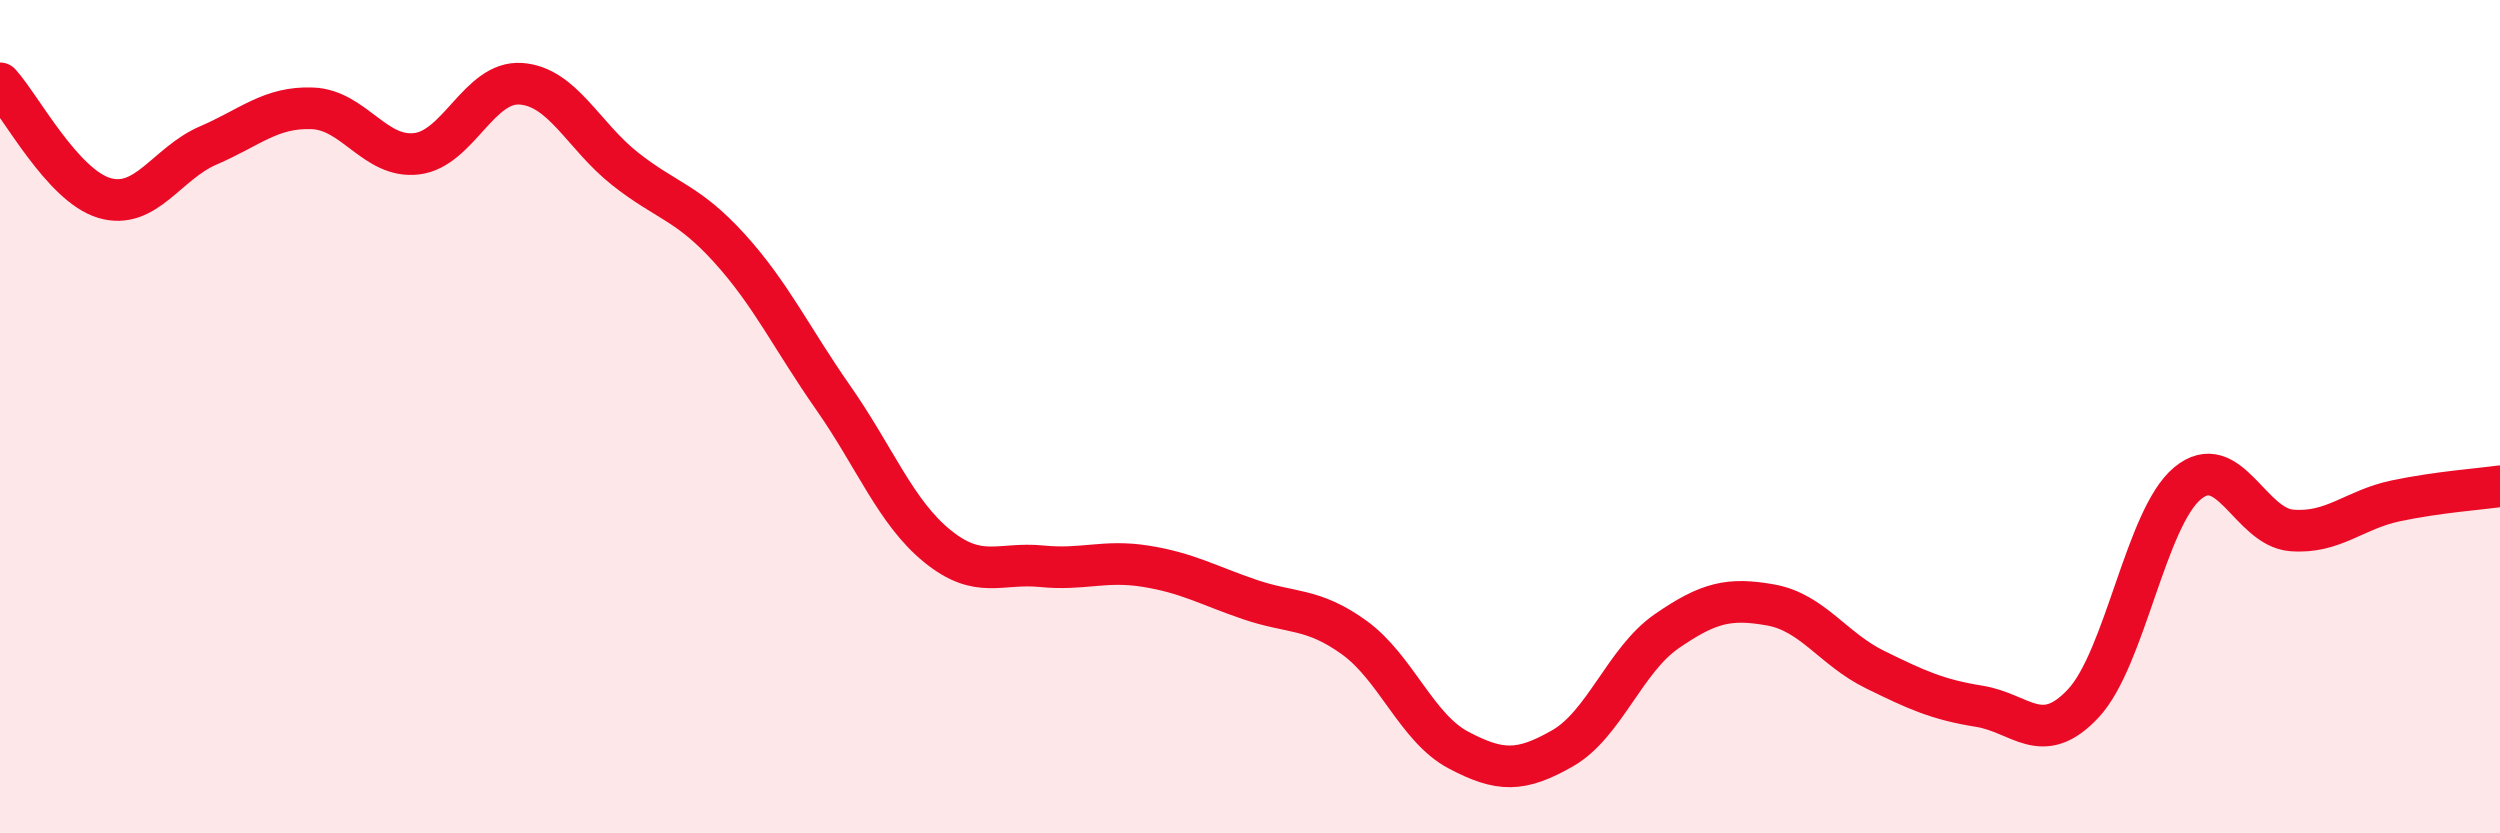
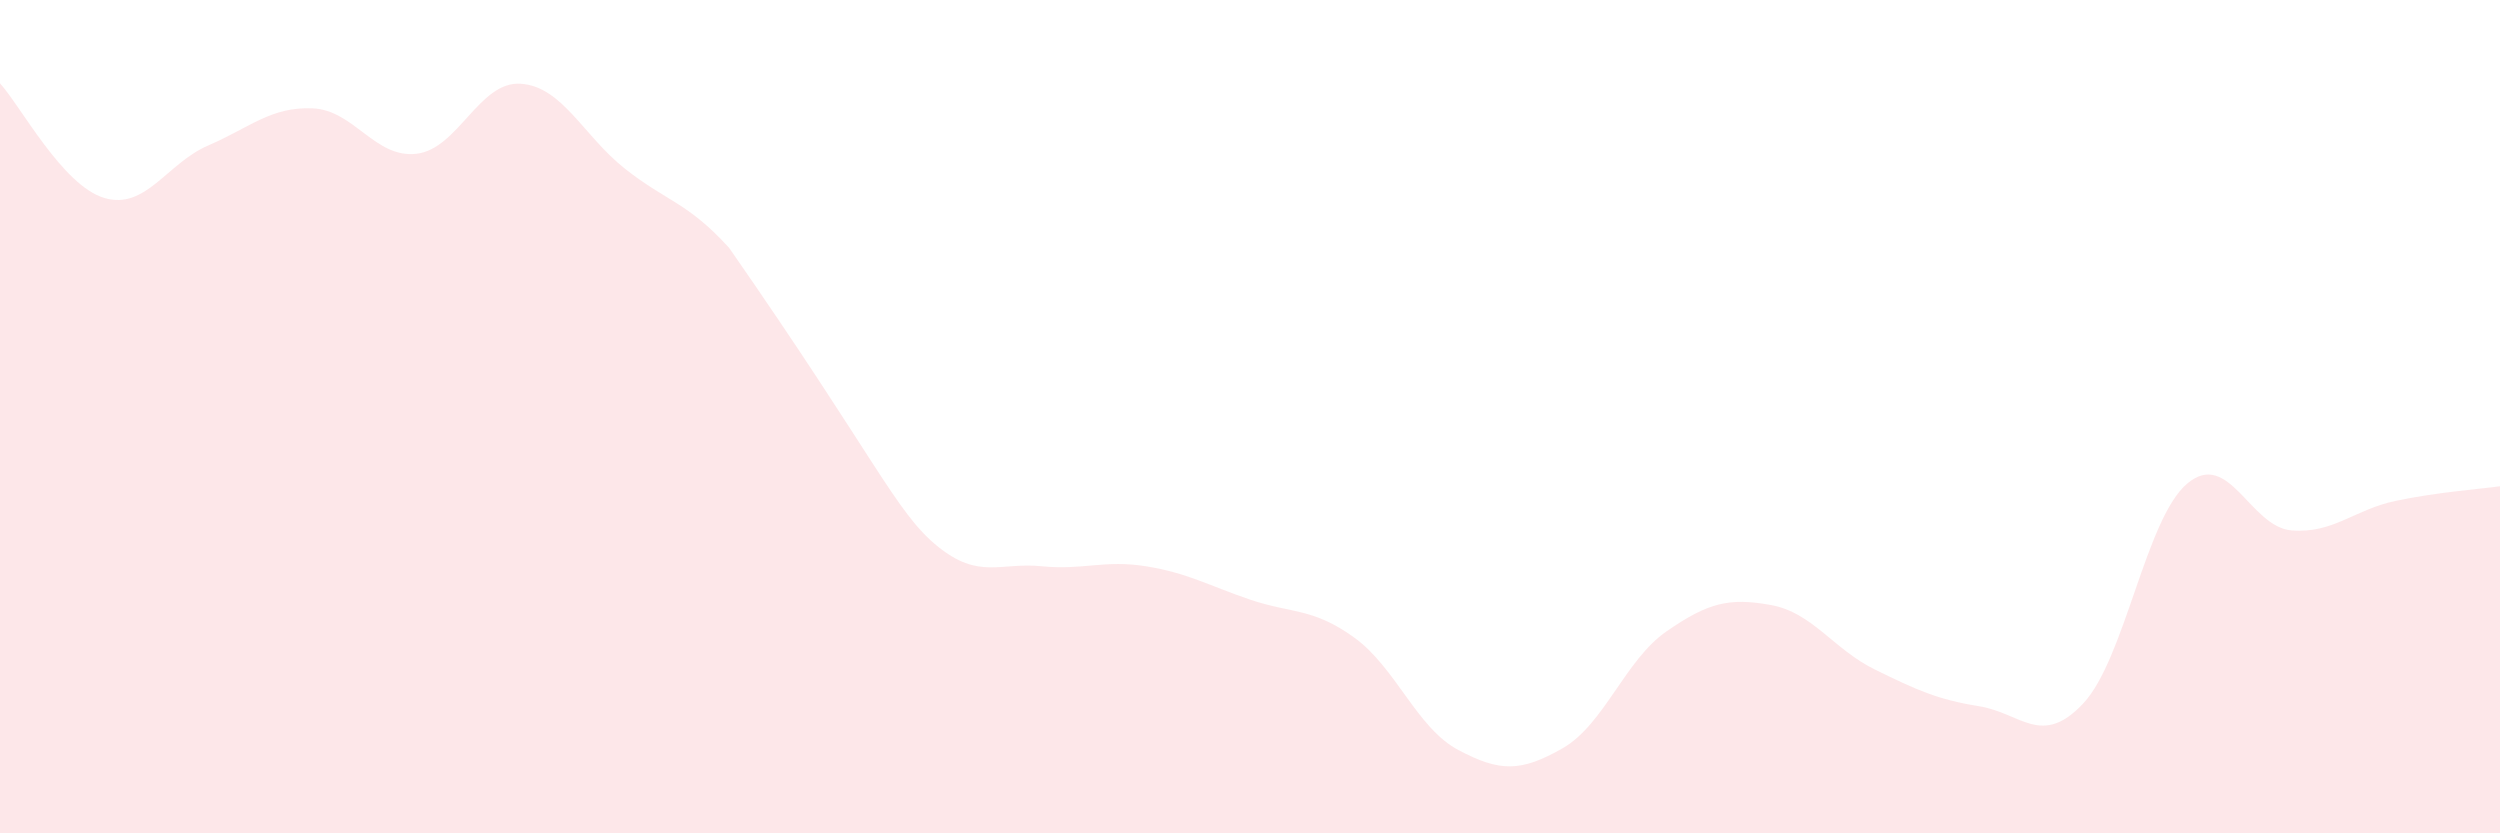
<svg xmlns="http://www.w3.org/2000/svg" width="60" height="20" viewBox="0 0 60 20">
-   <path d="M 0,2 C 0.5,2.55 1.5,4.45 2.5,4.75 C 3.5,5.05 4,3.92 5,3.49 C 6,3.06 6.5,2.56 7.5,2.6 C 8.5,2.64 9,3.81 10,3.69 C 11,3.57 11.5,1.94 12.5,2.01 C 13.5,2.08 14,3.26 15,4.05 C 16,4.84 16.5,4.85 17.5,5.95 C 18.5,7.05 19,8.12 20,9.55 C 21,10.98 21.5,12.3 22.5,13.11 C 23.5,13.92 24,13.49 25,13.59 C 26,13.69 26.5,13.43 27.5,13.59 C 28.5,13.75 29,14.05 30,14.39 C 31,14.73 31.5,14.58 32.5,15.3 C 33.5,16.02 34,17.47 35,18 C 36,18.53 36.5,18.53 37.5,17.96 C 38.5,17.39 39,15.84 40,15.15 C 41,14.46 41.5,14.34 42.5,14.52 C 43.5,14.7 44,15.58 45,16.07 C 46,16.56 46.5,16.79 47.5,16.95 C 48.5,17.11 49,17.95 50,16.88 C 51,15.81 51.5,12.43 52.5,11.6 C 53.5,10.77 54,12.65 55,12.73 C 56,12.81 56.5,12.23 57.5,12.02 C 58.5,11.81 59.5,11.74 60,11.67L60 20L0 20Z" fill="#EB0A25" opacity="0.1" stroke-linecap="round" stroke-linejoin="round" />
-   <path d="M 0,2 C 0.5,2.55 1.5,4.45 2.5,4.75 C 3.5,5.05 4,3.92 5,3.49 C 6,3.06 6.5,2.56 7.5,2.6 C 8.5,2.64 9,3.81 10,3.69 C 11,3.57 11.5,1.94 12.5,2.01 C 13.5,2.08 14,3.26 15,4.05 C 16,4.84 16.5,4.85 17.5,5.95 C 18.5,7.05 19,8.12 20,9.55 C 21,10.98 21.5,12.3 22.5,13.11 C 23.5,13.92 24,13.49 25,13.59 C 26,13.69 26.5,13.43 27.5,13.59 C 28.5,13.75 29,14.05 30,14.39 C 31,14.73 31.5,14.58 32.5,15.3 C 33.5,16.02 34,17.47 35,18 C 36,18.53 36.5,18.53 37.5,17.96 C 38.5,17.39 39,15.84 40,15.15 C 41,14.46 41.5,14.34 42.5,14.52 C 43.5,14.7 44,15.58 45,16.07 C 46,16.56 46.5,16.79 47.5,16.95 C 48.5,17.11 49,17.95 50,16.88 C 51,15.81 51.5,12.43 52.5,11.6 C 53.5,10.77 54,12.65 55,12.73 C 56,12.81 56.5,12.23 57.5,12.02 C 58.5,11.81 59.5,11.74 60,11.67" stroke="#EB0A25" stroke-width="1" fill="none" stroke-linecap="round" stroke-linejoin="round" />
+   <path d="M 0,2 C 0.5,2.55 1.5,4.45 2.5,4.75 C 3.5,5.05 4,3.92 5,3.49 C 6,3.06 6.5,2.56 7.5,2.6 C 8.5,2.64 9,3.81 10,3.69 C 11,3.57 11.5,1.94 12.5,2.01 C 13.5,2.08 14,3.26 15,4.05 C 16,4.84 16.5,4.85 17.5,5.95 C 21,10.98 21.5,12.3 22.5,13.11 C 23.5,13.92 24,13.49 25,13.59 C 26,13.69 26.5,13.43 27.5,13.59 C 28.5,13.75 29,14.05 30,14.39 C 31,14.73 31.5,14.58 32.5,15.3 C 33.5,16.02 34,17.47 35,18 C 36,18.53 36.5,18.53 37.5,17.96 C 38.5,17.39 39,15.84 40,15.15 C 41,14.46 41.5,14.34 42.5,14.52 C 43.5,14.7 44,15.58 45,16.07 C 46,16.56 46.5,16.79 47.5,16.95 C 48.5,17.11 49,17.95 50,16.88 C 51,15.81 51.5,12.43 52.5,11.6 C 53.5,10.77 54,12.65 55,12.73 C 56,12.81 56.5,12.23 57.5,12.02 C 58.5,11.81 59.5,11.74 60,11.67L60 20L0 20Z" fill="#EB0A25" opacity="0.1" stroke-linecap="round" stroke-linejoin="round" />
</svg>